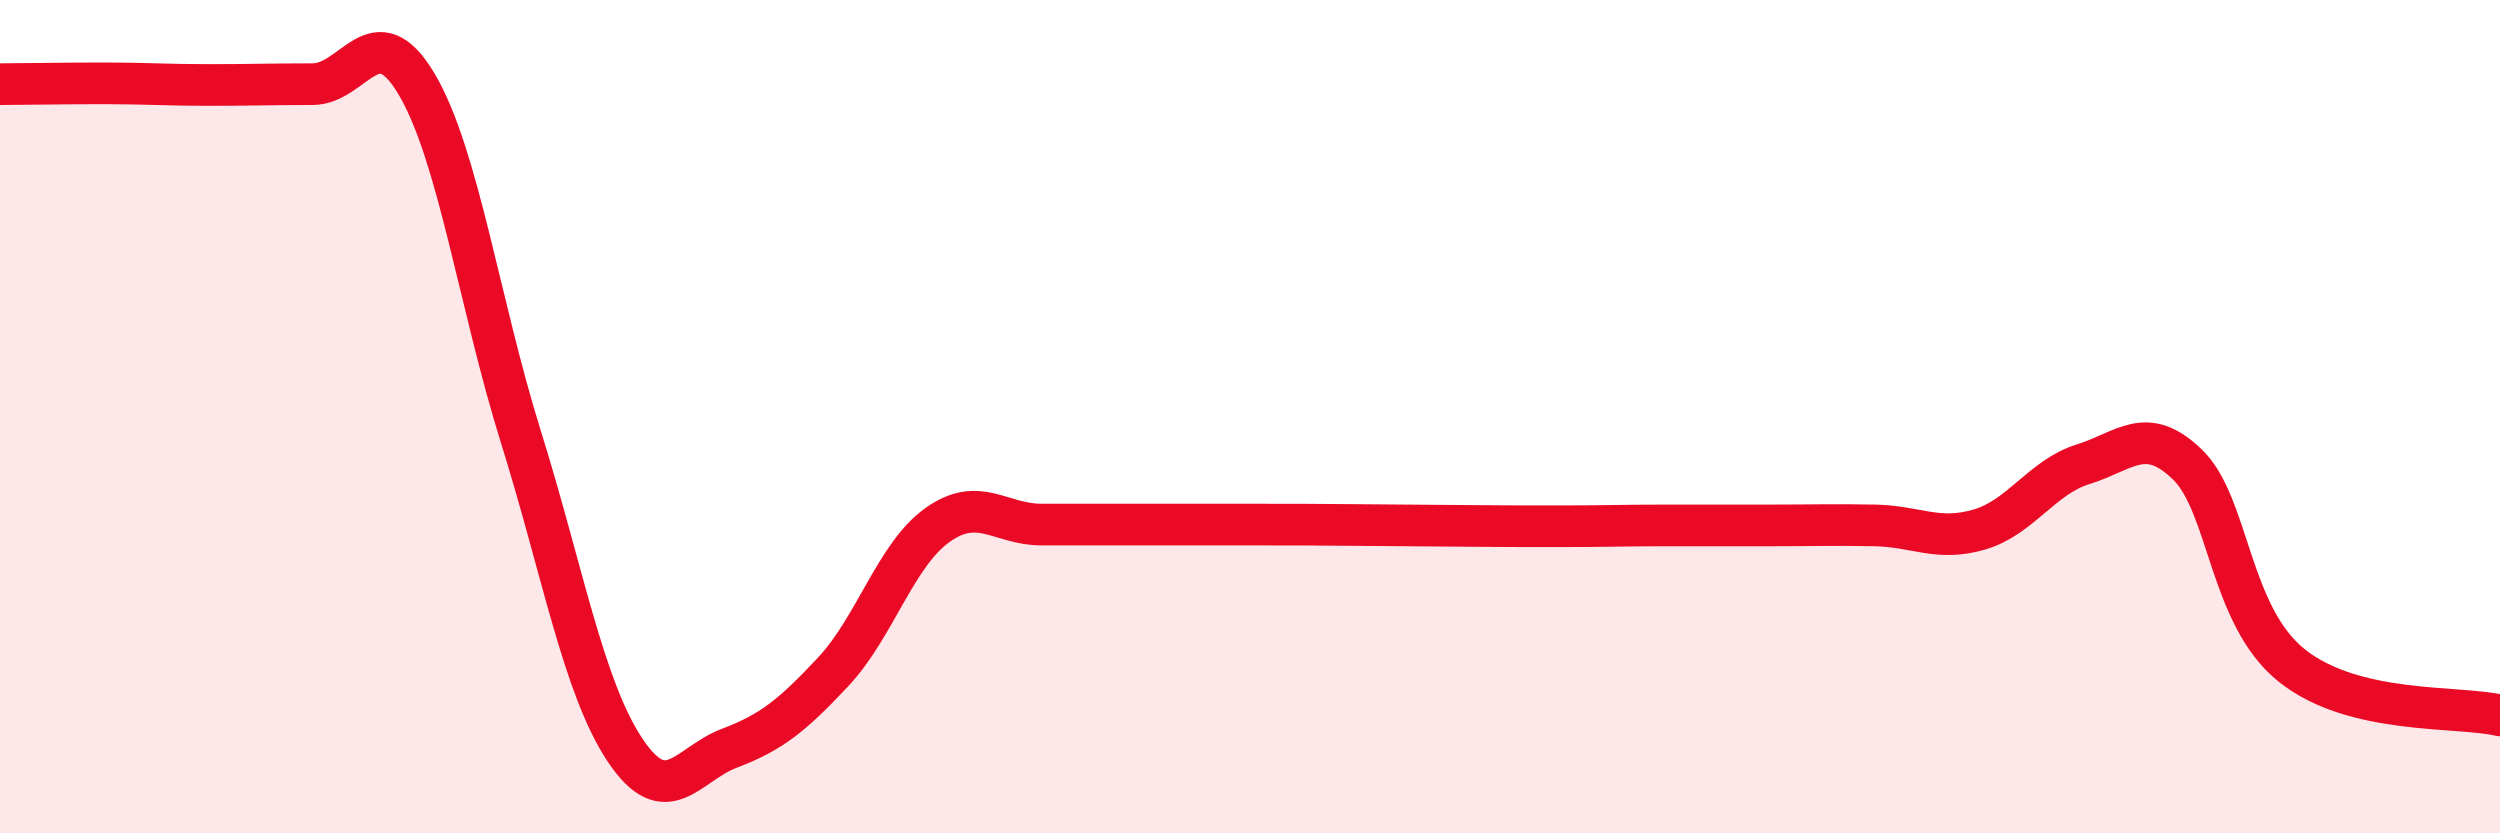
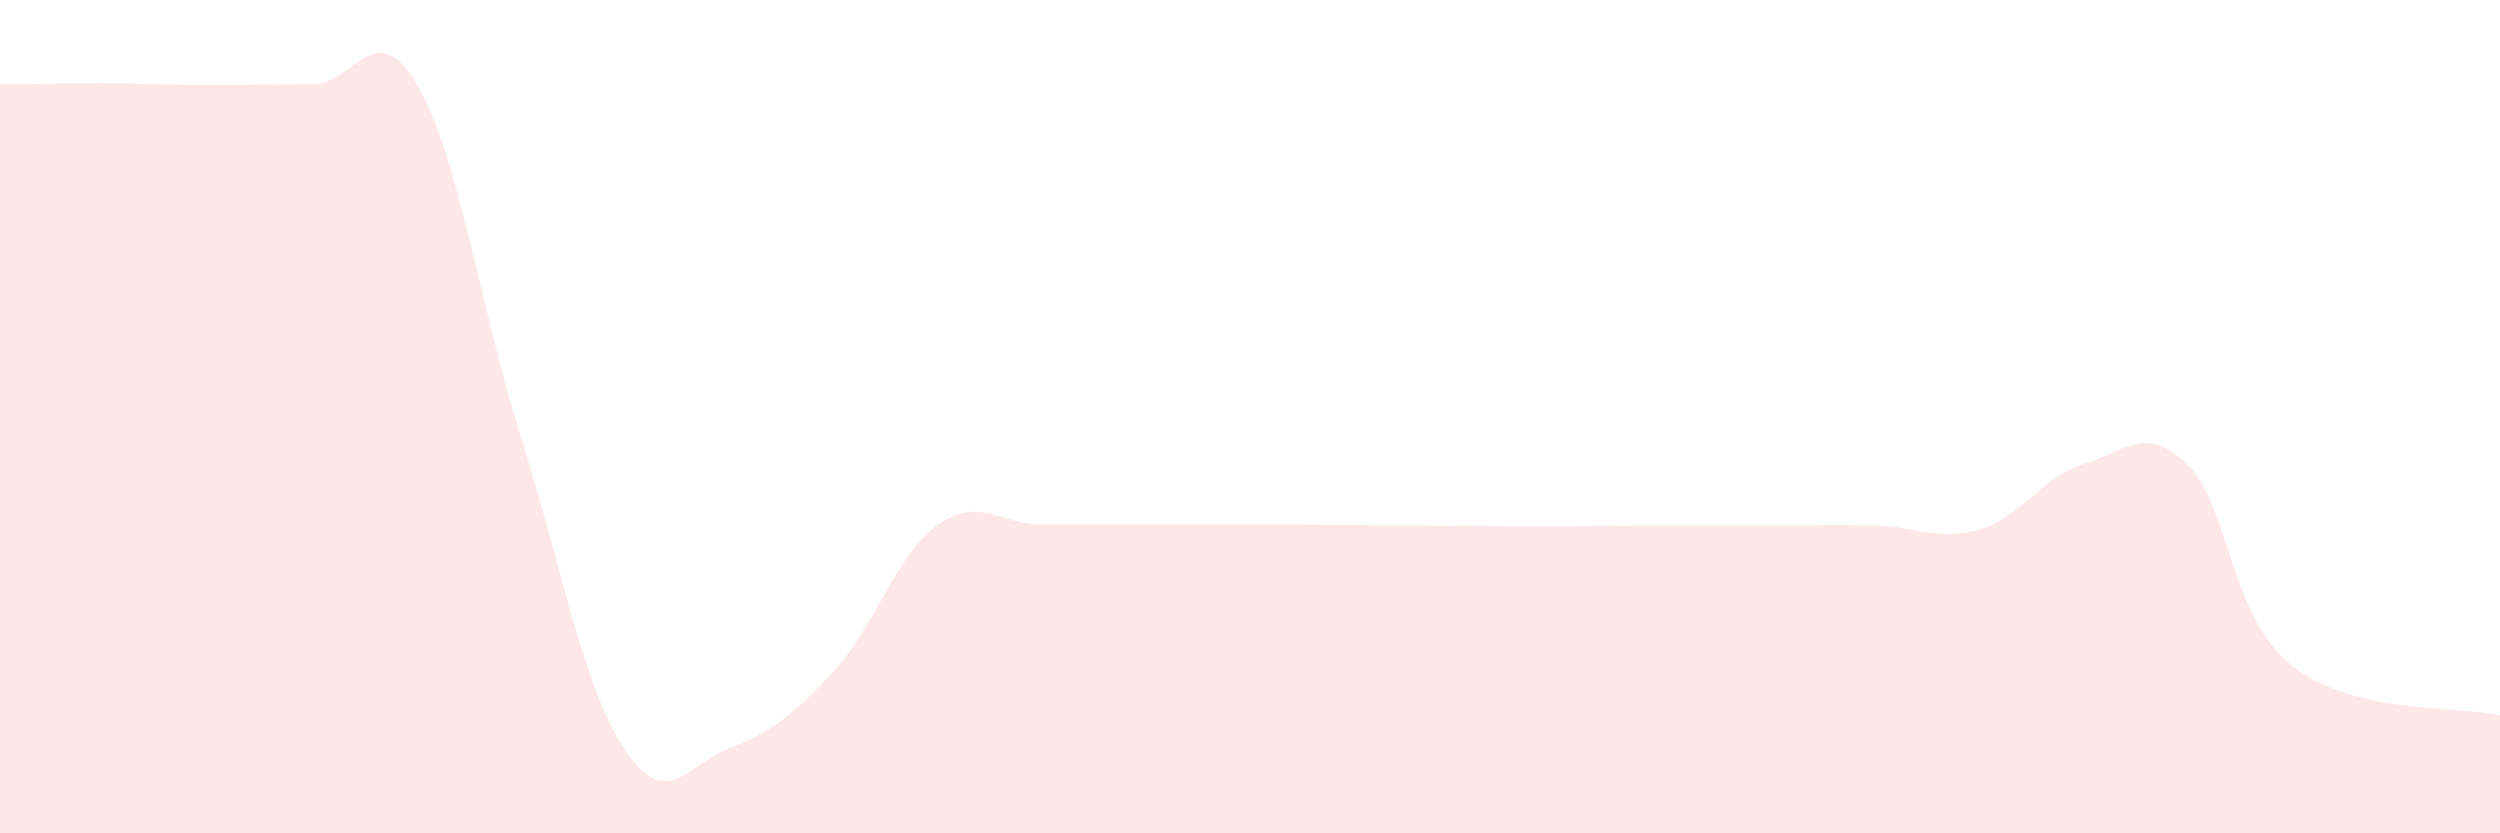
<svg xmlns="http://www.w3.org/2000/svg" width="60" height="20" viewBox="0 0 60 20">
  <path d="M 0,2.02 C 0.5,2.02 1.5,2 2.5,2 C 3.5,2 4,2.04 5,2.04 C 6,2.04 6.5,2.02 7.5,2.02 C 8.5,2.02 9,0.33 10,2.02 C 11,3.71 11.5,7.28 12.5,10.48 C 13.5,13.68 14,16.5 15,18 C 16,19.5 16.5,18.34 17.5,17.96 C 18.5,17.58 19,17.19 20,16.12 C 21,15.05 21.5,13.31 22.5,12.6 C 23.5,11.89 24,12.59 25,12.59 C 26,12.59 26.5,12.59 27.5,12.59 C 28.5,12.59 29,12.59 30,12.59 C 31,12.59 31.5,12.59 32.5,12.6 C 33.5,12.61 34,12.61 35,12.62 C 36,12.63 36.5,12.63 37.5,12.63 C 38.5,12.63 39,12.61 40,12.61 C 41,12.61 41.5,12.61 42.5,12.61 C 43.5,12.61 44,12.59 45,12.61 C 46,12.63 46.5,13 47.5,12.71 C 48.5,12.42 49,11.45 50,11.14 C 51,10.83 51.5,10.18 52.5,11.15 C 53.5,12.12 53.5,14.77 55,15.97 C 56.5,17.17 59,16.93 60,17.17L60 20L0 20Z" fill="#EB0A25" opacity="0.1" stroke-linecap="round" stroke-linejoin="round" />
-   <path d="M 0,2.02 C 0.5,2.02 1.5,2 2.5,2 C 3.5,2 4,2.04 5,2.04 C 6,2.04 6.5,2.02 7.5,2.02 C 8.5,2.02 9,0.33 10,2.02 C 11,3.71 11.5,7.28 12.5,10.48 C 13.5,13.68 14,16.5 15,18 C 16,19.5 16.5,18.34 17.5,17.96 C 18.5,17.58 19,17.19 20,16.12 C 21,15.05 21.5,13.31 22.5,12.6 C 23.5,11.89 24,12.59 25,12.59 C 26,12.59 26.5,12.59 27.5,12.59 C 28.5,12.59 29,12.59 30,12.59 C 31,12.59 31.5,12.59 32.5,12.6 C 33.5,12.61 34,12.61 35,12.62 C 36,12.63 36.5,12.63 37.5,12.63 C 38.5,12.63 39,12.61 40,12.61 C 41,12.61 41.5,12.61 42.5,12.61 C 43.5,12.61 44,12.59 45,12.61 C 46,12.63 46.5,13 47.5,12.71 C 48.5,12.42 49,11.45 50,11.14 C 51,10.83 51.5,10.18 52.5,11.15 C 53.5,12.12 53.5,14.77 55,15.97 C 56.5,17.17 59,16.93 60,17.17" stroke="#EB0A25" stroke-width="1" fill="none" stroke-linecap="round" stroke-linejoin="round" />
</svg>